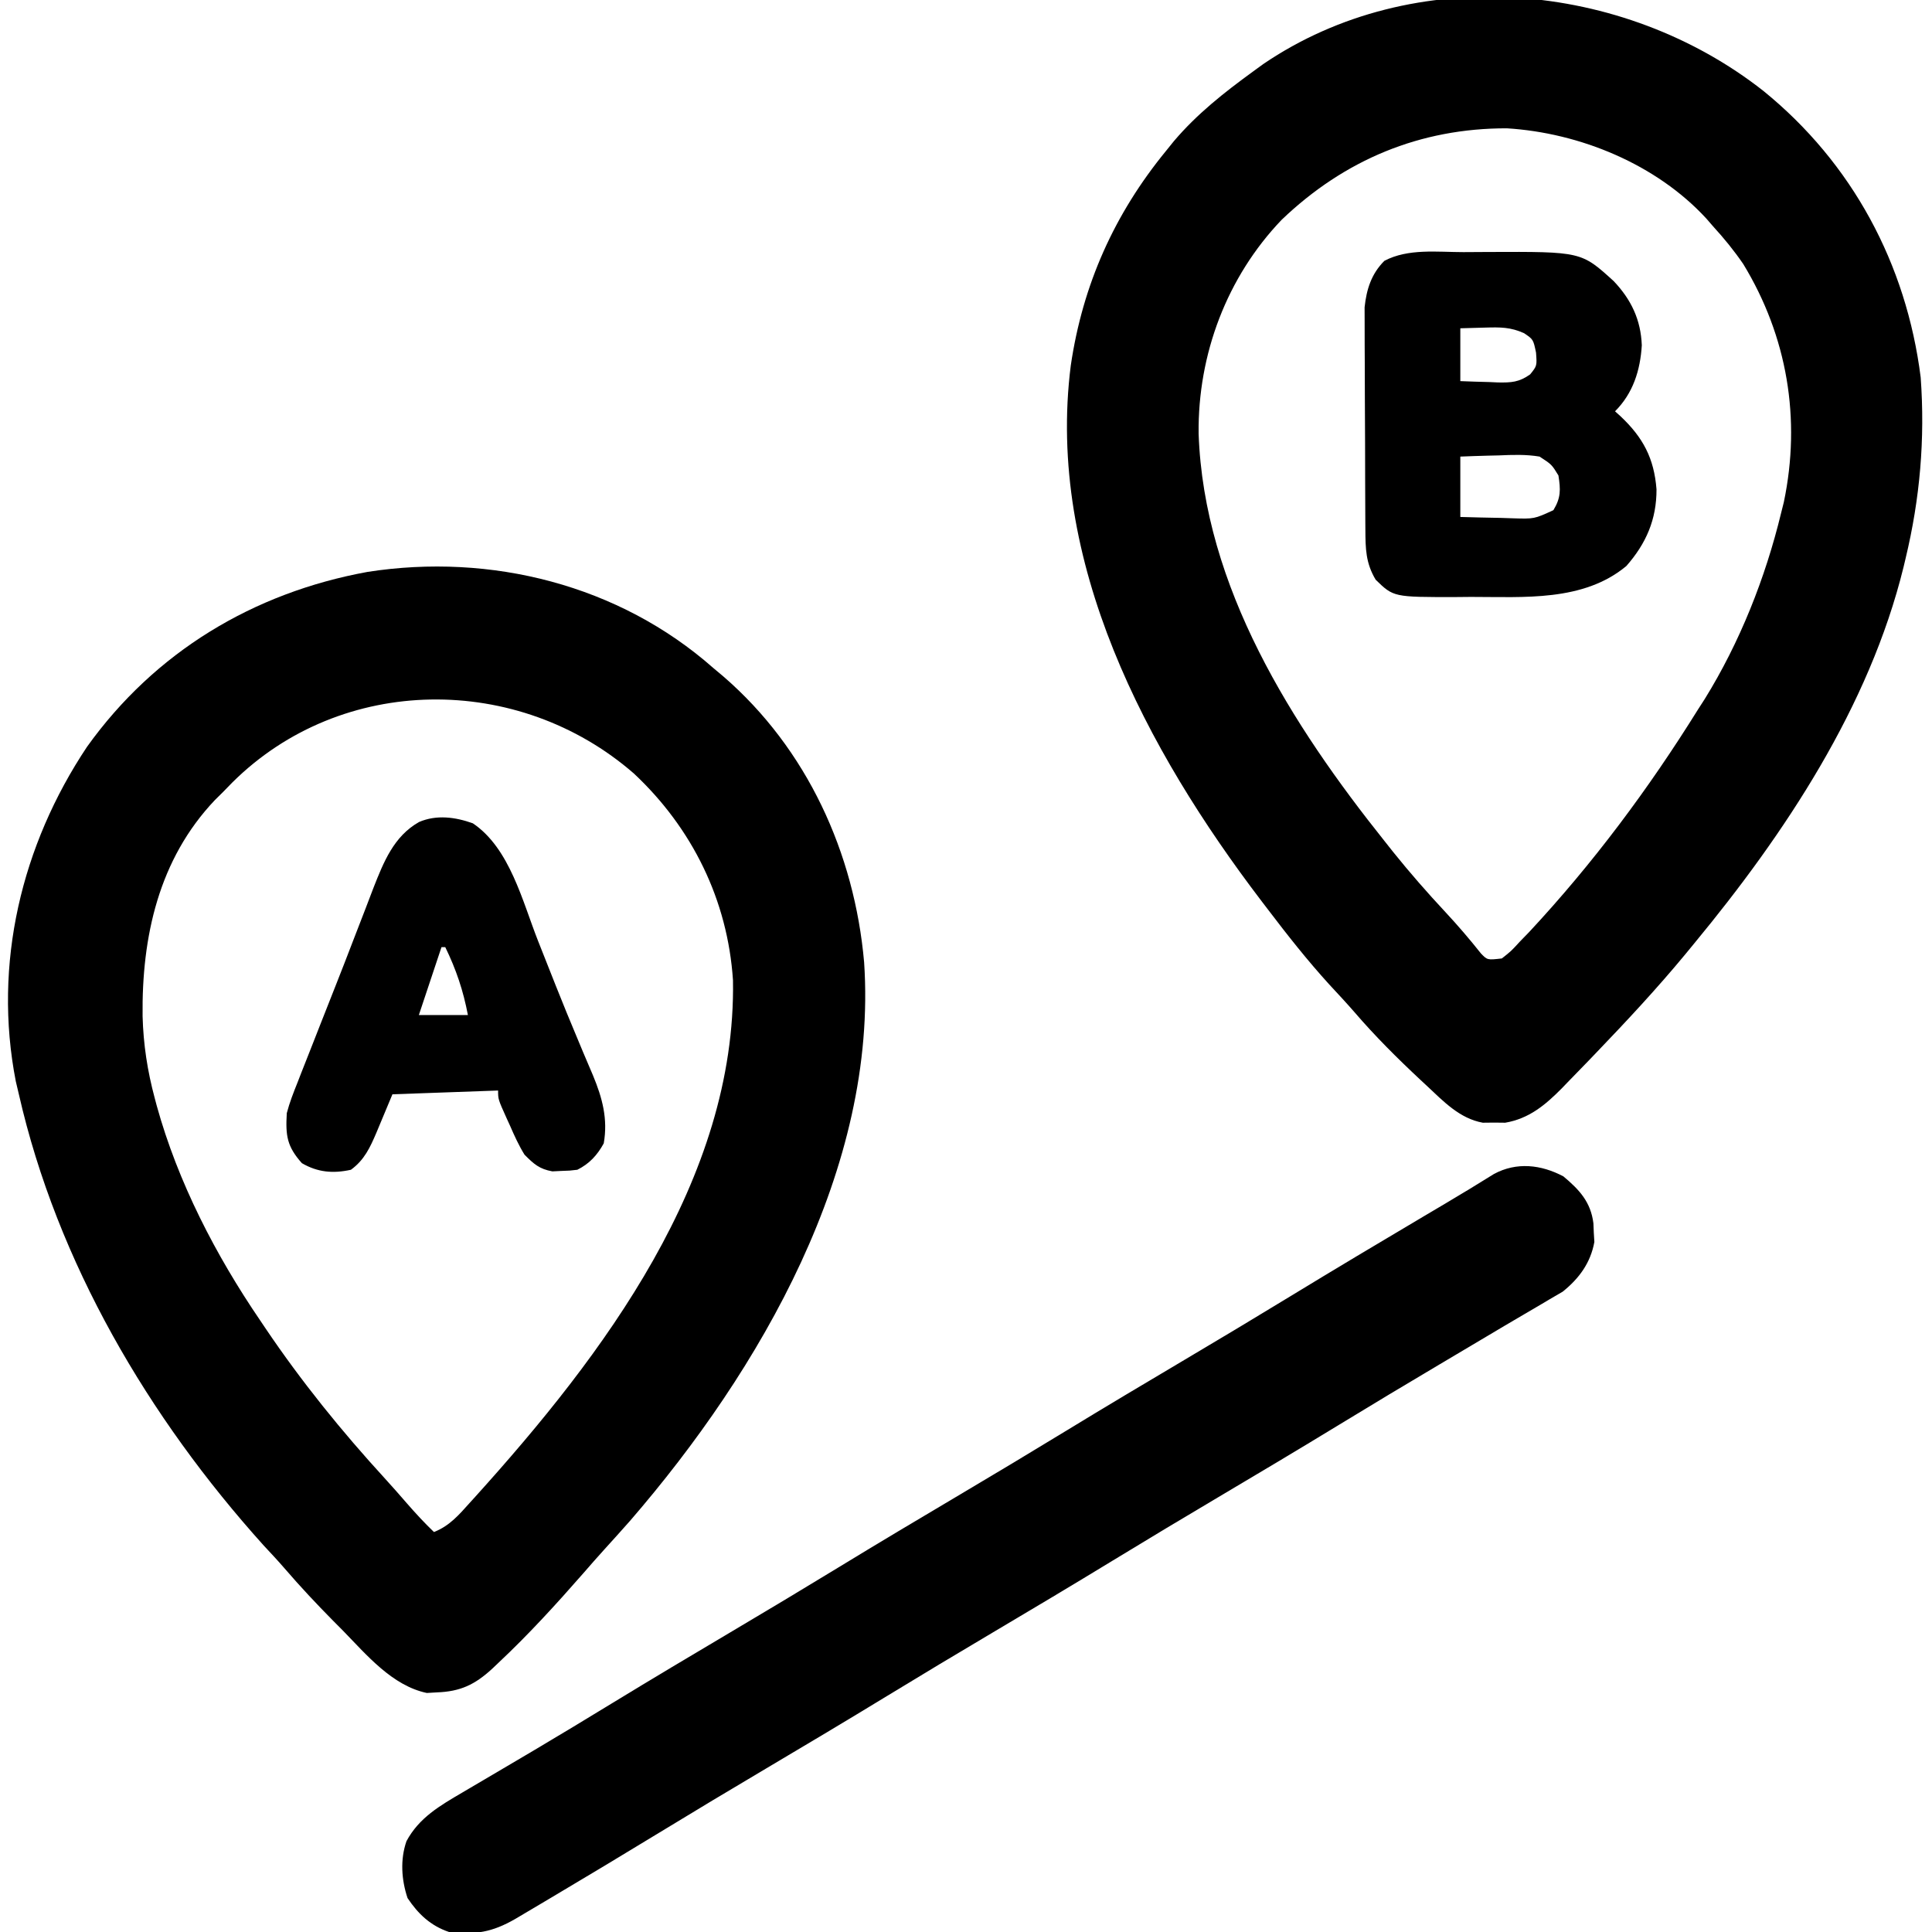
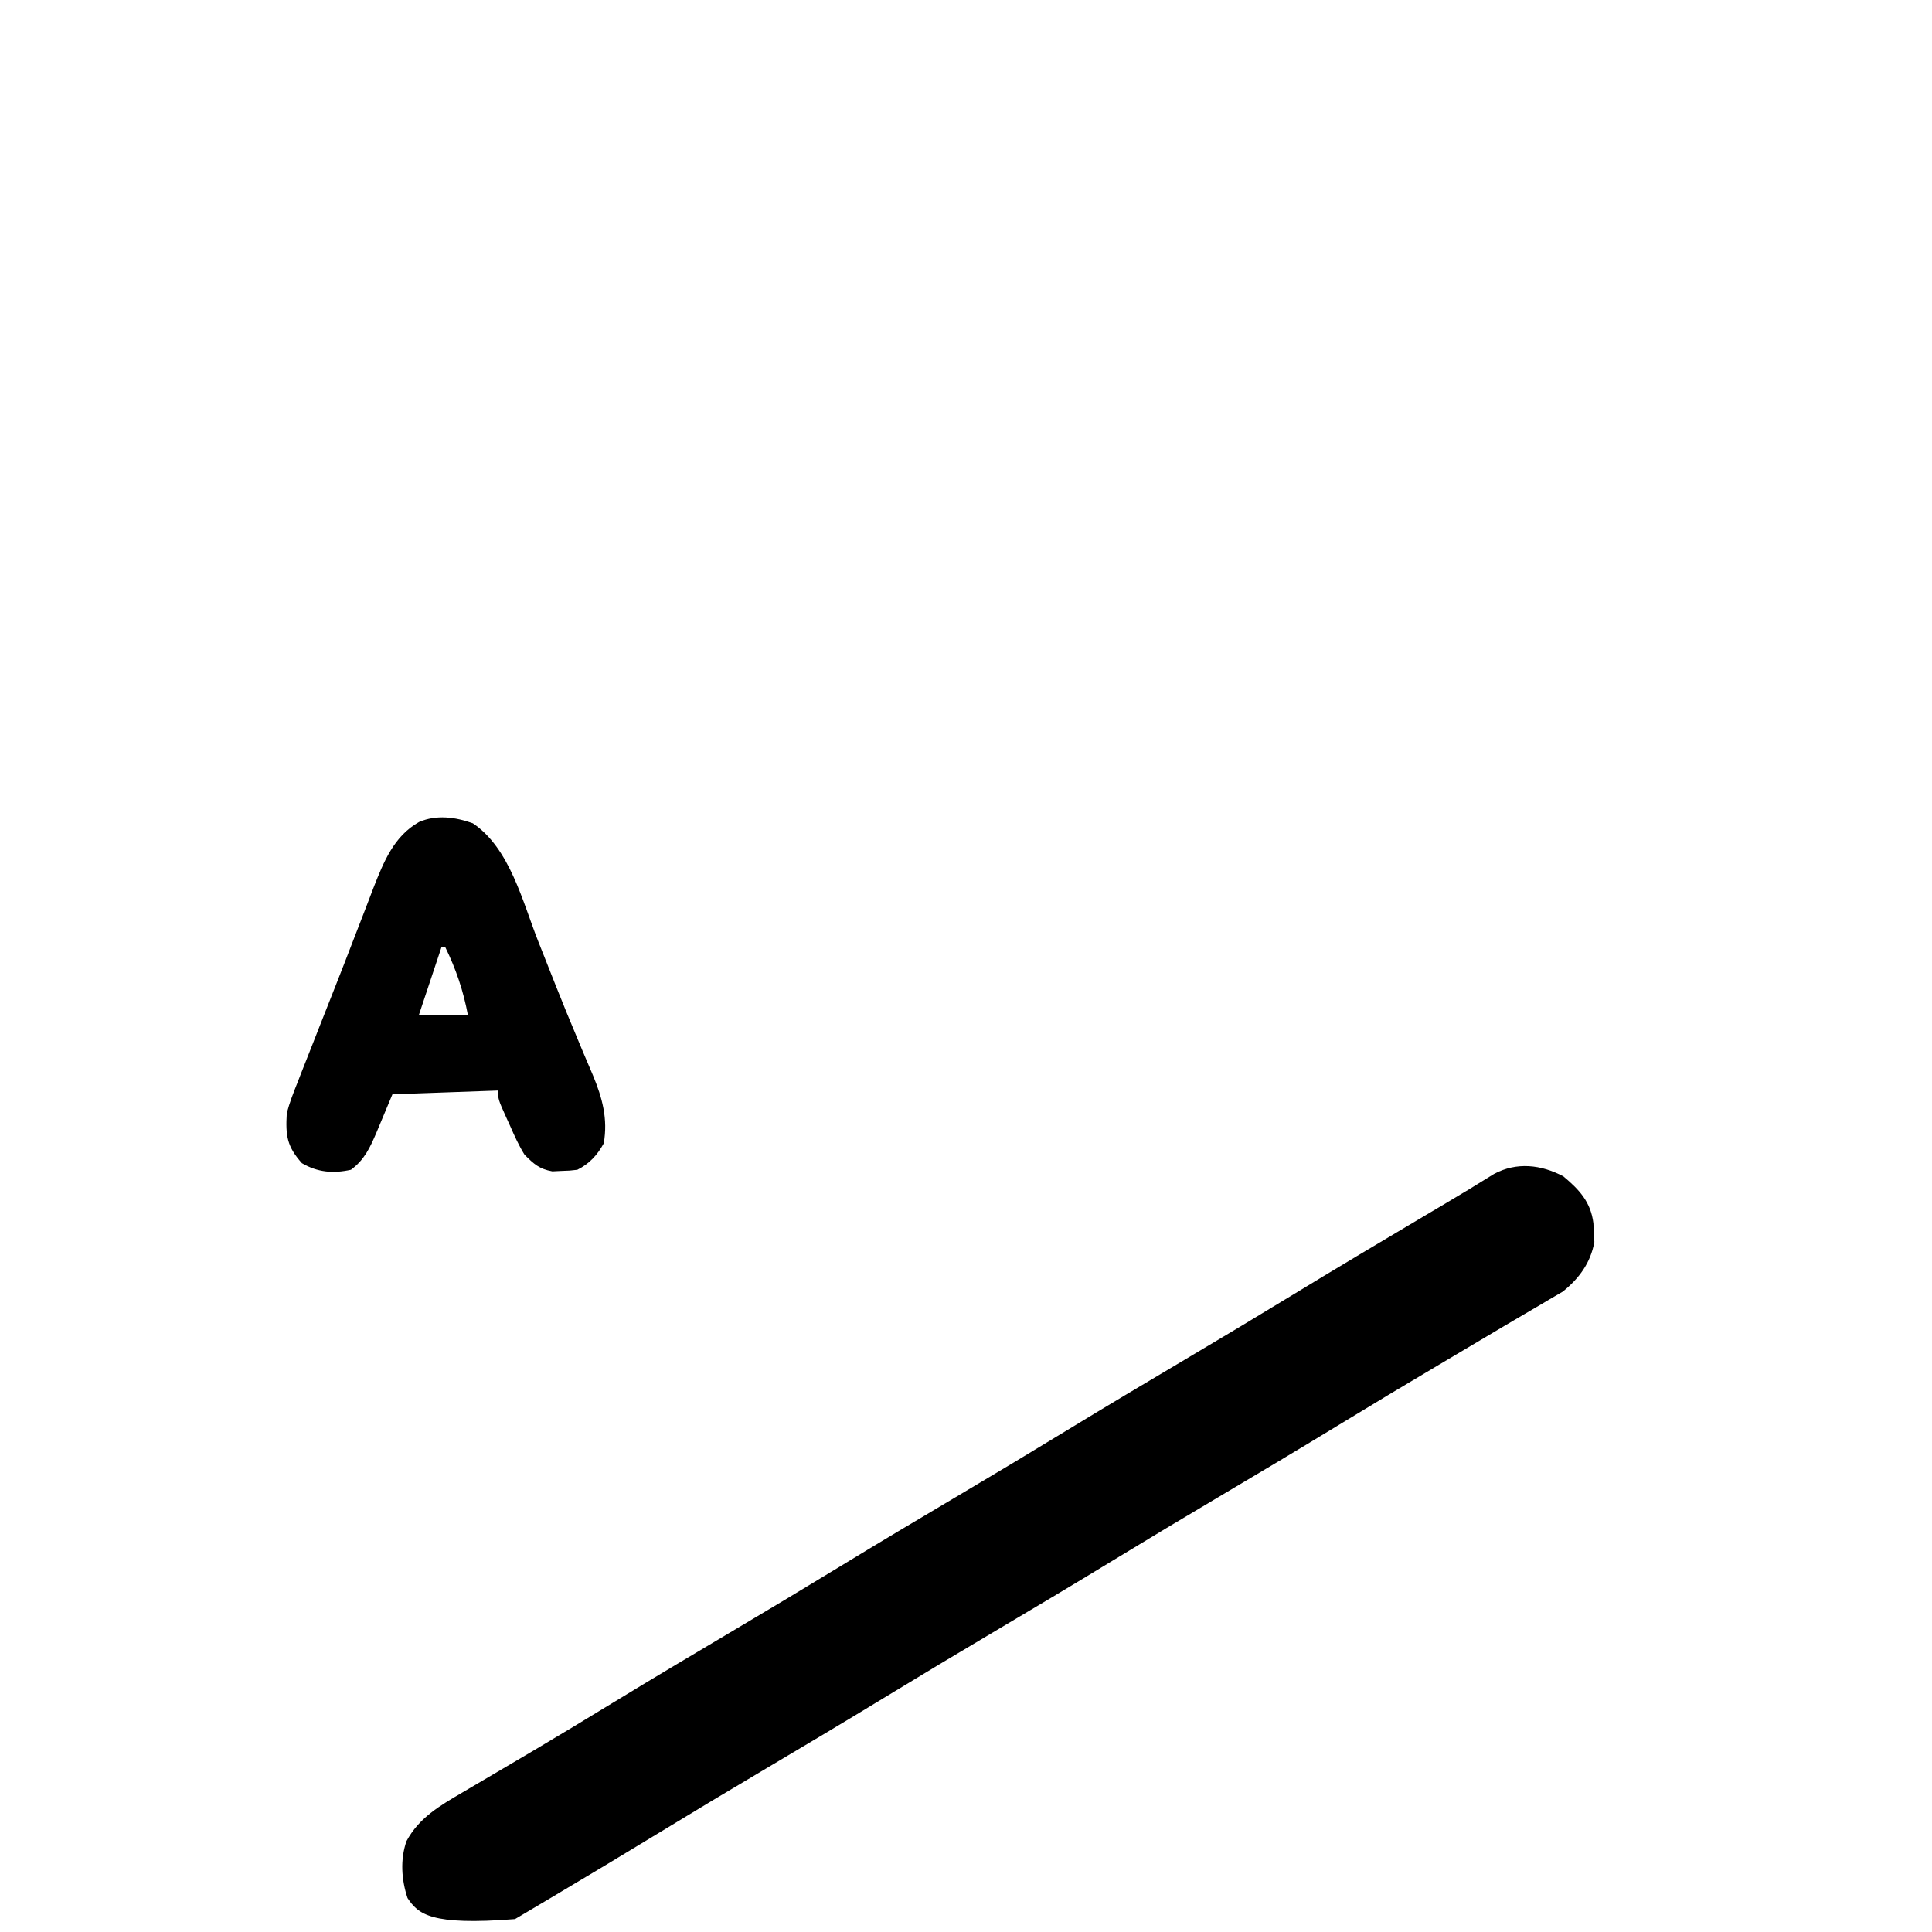
<svg xmlns="http://www.w3.org/2000/svg" version="1.1" width="512" height="512">
-   <path d="M0 0 C1.336 1.121 1.336 1.121 2.699 2.266 C24.862 21.43 37.447 49.047 40 78 C43.671 132.454 12.465 186.13 -22 226 C-24.28 228.577 -26.578 231.136 -28.895 233.68 C-30.729 235.702 -32.528 237.747 -34.312 239.812 C-41.551 248.083 -48.915 256.168 -56.938 263.688 C-57.469 264.192 -58 264.697 -58.547 265.218 C-63.16 269.461 -67.002 271.281 -73.25 271.5 C-74.121 271.552 -74.993 271.603 -75.891 271.656 C-85.073 269.718 -91.833 261.57 -98.125 255.125 C-98.98 254.265 -99.834 253.405 -100.715 252.52 C-105.143 248.037 -109.425 243.475 -113.534 238.698 C-115.344 236.602 -117.235 234.587 -119.125 232.562 C-149.649 198.67 -173.853 157.571 -184 113 C-184.268 111.868 -184.536 110.736 -184.812 109.57 C-190.891 78.417 -183.299 46.948 -165.945 20.918 C-147.954 -4.224 -121.888 -19.91 -91.609 -25.438 C-58.953 -30.527 -24.957 -22.019 0 0 Z M-127.422 30.355 C-128.698 31.665 -128.698 31.665 -130 33 C-130.665 33.656 -131.33 34.312 -132.016 34.988 C-146.976 50.723 -151.462 71.311 -151.211 92.32 C-151.01 99.767 -149.935 106.793 -148 114 C-147.823 114.668 -147.645 115.336 -147.462 116.025 C-141.853 136.298 -131.82 155.675 -120 173 C-119.32 174.011 -119.32 174.011 -118.627 175.042 C-109.111 189.144 -98.452 202.317 -86.961 214.855 C-85.001 216.999 -83.09 219.18 -81.188 221.375 C-78.884 224.021 -76.533 226.568 -74 229 C-69.897 227.413 -67.367 224.449 -64.5 221.25 C-63.978 220.675 -63.456 220.1 -62.918 219.508 C-29.234 182.2 6.125 135.51 5.25 82.797 C3.852 61.566 -5.532 42.487 -21 28 C-51.623 1.312 -98.449 1.581 -127.422 30.355 Z " fill="#000000" transform="translate(189,177)" />
-   <path d="M0 0 C23.558 19.115 37.905 45.892 41.688 75.91 C42.875 92.237 41.507 108.026 37.688 123.91 C37.423 125.027 37.423 125.027 37.152 126.167 C28.068 163.178 5.683 196.879 -18.312 225.91 C-19.108 226.879 -19.903 227.848 -20.723 228.847 C-28.21 237.887 -36.183 246.447 -44.312 254.91 C-45.265 255.905 -45.265 255.905 -46.236 256.92 C-48.084 258.844 -49.946 260.754 -51.812 262.66 C-52.363 263.232 -52.914 263.804 -53.482 264.394 C-57.841 268.789 -62.128 272.364 -68.41 273.441 C-69.389 273.431 -70.367 273.42 -71.375 273.41 C-72.356 273.42 -73.337 273.43 -74.348 273.441 C-80.472 272.344 -84.777 267.794 -89.188 263.66 C-89.709 263.176 -90.23 262.692 -90.766 262.194 C-96.957 256.418 -102.898 250.513 -108.414 244.085 C-110.58 241.603 -112.821 239.199 -115.062 236.785 C-120.843 230.43 -126.117 223.747 -131.312 216.91 C-131.865 216.187 -132.417 215.465 -132.986 214.72 C-163.511 174.646 -190.17 124.742 -183.539 72.733 C-180.39 51.347 -171.994 32.611 -158.312 15.91 C-157.627 15.059 -156.941 14.208 -156.234 13.332 C-150.103 6.11 -142.936 0.458 -135.312 -5.09 C-134.406 -5.752 -133.5 -6.413 -132.566 -7.094 C-92.626 -34.268 -37.12 -29.19 0 0 Z M-127.652 34.148 C-142.195 49.337 -149.893 69.825 -149.666 90.789 C-148.297 131.433 -124.906 168.116 -100.312 198.91 C-99.576 199.839 -98.84 200.768 -98.082 201.726 C-93.674 207.211 -89.07 212.469 -84.273 217.614 C-80.976 221.152 -77.856 224.796 -74.848 228.582 C-73.147 230.346 -73.147 230.346 -69.312 229.91 C-66.864 227.988 -66.864 227.988 -64.5 225.41 C-63.689 224.574 -62.878 223.739 -62.043 222.878 C-45.128 204.718 -30.411 184.96 -17.312 163.91 C-16.732 163.01 -16.152 162.11 -15.555 161.183 C-6.234 146.14 0.522 129.08 4.688 111.91 C4.931 110.94 5.175 109.971 5.426 108.972 C10.035 86.9 6.331 65.062 -5.312 45.91 C-7.757 42.337 -10.392 39.101 -13.312 35.91 C-14.198 34.887 -14.198 34.887 -15.102 33.843 C-28.367 19.421 -48.655 11.1 -67.992 9.914 C-90.969 9.887 -111.013 18.23 -127.652 34.148 Z " fill="#000000" transform="translate(467.312,24.09)" />
-   <path d="M0 0 C4.257 3.564 7.257 6.79 7.961 12.449 C7.994 13.27 8.028 14.091 8.062 14.938 C8.111 15.746 8.16 16.554 8.211 17.387 C7.196 22.938 4.174 27.055 -0.176 30.551 C-1.314 31.215 -2.452 31.879 -3.625 32.562 C-4.292 32.959 -4.959 33.356 -5.646 33.765 C-7.236 34.709 -8.831 35.644 -10.43 36.572 C-13.798 38.533 -17.148 40.522 -20.496 42.516 C-24.587 44.95 -28.678 47.382 -32.775 49.806 C-41.657 55.062 -50.501 60.377 -59.312 65.75 C-69.946 72.234 -80.636 78.615 -91.354 84.958 C-100.709 90.497 -110.029 96.09 -119.312 101.75 C-129.946 108.233 -140.636 114.615 -151.354 120.958 C-160.709 126.497 -170.029 132.09 -179.312 137.75 C-189.944 144.232 -200.633 150.613 -211.348 156.955 C-220.811 162.557 -230.236 168.215 -239.625 173.938 C-249.155 179.744 -258.714 185.495 -268.312 191.188 C-268.894 191.533 -269.476 191.879 -270.076 192.235 C-271.716 193.209 -273.358 194.181 -275 195.152 C-275.932 195.704 -276.864 196.256 -277.824 196.824 C-283.879 200.294 -288.294 201.055 -295.312 200.25 C-300.192 198.597 -303.476 195.505 -306.312 191.25 C-307.926 186.409 -308.289 181.064 -306.594 176.18 C-303.246 169.944 -297.744 166.784 -291.809 163.301 C-290.869 162.746 -290.869 162.746 -289.91 162.181 C-288.562 161.386 -287.213 160.593 -285.863 159.802 C-282.236 157.674 -278.616 155.534 -274.996 153.395 C-273.892 152.743 -273.892 152.743 -272.766 152.078 C-265.913 148.025 -259.109 143.897 -252.312 139.75 C-241.68 133.265 -230.989 126.885 -220.271 120.542 C-210.916 115.003 -201.596 109.41 -192.312 103.75 C-181.679 97.267 -170.989 90.885 -160.271 84.542 C-150.916 79.003 -141.596 73.41 -132.312 67.75 C-121.679 61.267 -110.989 54.885 -100.271 48.542 C-90.916 43.003 -81.596 37.41 -72.312 31.75 C-60.641 24.635 -48.906 17.633 -37.145 10.668 C-36.503 10.288 -35.861 9.907 -35.199 9.516 C-33.952 8.778 -32.705 8.041 -31.458 7.304 C-27.061 4.706 -22.702 2.051 -18.368 -0.65 C-12.354 -3.869 -5.894 -3.114 0 0 Z " fill="#000000" transform="translate(414.312,311.75)" />
-   <path d="M0 0 C2.214 -0.002 4.428 -0.02 6.642 -0.039 C31.234 -0.138 31.234 -0.138 39.831 7.685 C44.465 12.567 47.024 17.928 47.277 24.701 C46.869 31.349 44.963 37.405 40.183 42.185 C40.653 42.609 41.124 43.034 41.609 43.47 C47.595 49.109 50.531 54.599 51.175 62.865 C51.202 70.831 48.43 77.22 43.183 83.185 C31.785 92.687 15.966 91.366 1.995 91.373 C0.681 91.385 -0.633 91.397 -1.987 91.41 C-18.508 91.435 -18.508 91.435 -23.255 86.81 C-25.895 82.375 -25.949 78.636 -25.978 73.508 C-25.983 72.846 -25.988 72.184 -25.993 71.501 C-26.008 69.316 -26.015 67.132 -26.02 64.947 C-26.026 63.423 -26.032 61.898 -26.038 60.373 C-26.048 57.178 -26.054 53.983 -26.057 50.788 C-26.063 46.706 -26.087 42.624 -26.115 38.542 C-26.134 35.393 -26.139 32.244 -26.141 29.094 C-26.144 27.59 -26.152 26.086 -26.165 24.582 C-26.182 22.471 -26.18 20.361 -26.174 18.25 C-26.177 17.052 -26.181 15.854 -26.185 14.62 C-25.676 9.87 -24.403 5.771 -20.942 2.31 C-14.647 -1.022 -6.927 -0.001 0 0 Z M-0.817 20.185 C-0.817 24.805 -0.817 29.425 -0.817 34.185 C1.767 34.293 4.347 34.373 6.933 34.435 C8.027 34.486 8.027 34.486 9.144 34.537 C12.698 34.601 14.764 34.484 17.695 32.392 C19.507 30.137 19.507 30.137 19.245 26.623 C18.516 23.13 18.516 23.13 16.073 21.482 C12.475 19.868 9.799 19.888 5.87 19.998 C3.663 20.06 1.457 20.122 -0.817 20.185 Z M-0.817 54.185 C-0.817 59.465 -0.817 64.745 -0.817 70.185 C2.767 70.293 6.348 70.373 9.933 70.435 C10.949 70.469 11.964 70.502 13.011 70.537 C18.769 70.721 18.769 70.721 23.851 68.385 C25.847 65.089 25.779 62.96 25.183 59.185 C23.397 56.271 23.397 56.271 20.183 54.185 C16.558 53.578 13.033 53.713 9.37 53.873 C8.391 53.895 7.412 53.918 6.404 53.941 C3.996 54 1.589 54.09 -0.817 54.185 Z " fill="#000000" transform="translate(387.817,66.815)" />
+   <path d="M0 0 C4.257 3.564 7.257 6.79 7.961 12.449 C7.994 13.27 8.028 14.091 8.062 14.938 C8.111 15.746 8.16 16.554 8.211 17.387 C7.196 22.938 4.174 27.055 -0.176 30.551 C-1.314 31.215 -2.452 31.879 -3.625 32.562 C-4.292 32.959 -4.959 33.356 -5.646 33.765 C-7.236 34.709 -8.831 35.644 -10.43 36.572 C-13.798 38.533 -17.148 40.522 -20.496 42.516 C-24.587 44.95 -28.678 47.382 -32.775 49.806 C-41.657 55.062 -50.501 60.377 -59.312 65.75 C-69.946 72.234 -80.636 78.615 -91.354 84.958 C-100.709 90.497 -110.029 96.09 -119.312 101.75 C-129.946 108.233 -140.636 114.615 -151.354 120.958 C-160.709 126.497 -170.029 132.09 -179.312 137.75 C-189.944 144.232 -200.633 150.613 -211.348 156.955 C-220.811 162.557 -230.236 168.215 -239.625 173.938 C-249.155 179.744 -258.714 185.495 -268.312 191.188 C-268.894 191.533 -269.476 191.879 -270.076 192.235 C-271.716 193.209 -273.358 194.181 -275 195.152 C-275.932 195.704 -276.864 196.256 -277.824 196.824 C-300.192 198.597 -303.476 195.505 -306.312 191.25 C-307.926 186.409 -308.289 181.064 -306.594 176.18 C-303.246 169.944 -297.744 166.784 -291.809 163.301 C-290.869 162.746 -290.869 162.746 -289.91 162.181 C-288.562 161.386 -287.213 160.593 -285.863 159.802 C-282.236 157.674 -278.616 155.534 -274.996 153.395 C-273.892 152.743 -273.892 152.743 -272.766 152.078 C-265.913 148.025 -259.109 143.897 -252.312 139.75 C-241.68 133.265 -230.989 126.885 -220.271 120.542 C-210.916 115.003 -201.596 109.41 -192.312 103.75 C-181.679 97.267 -170.989 90.885 -160.271 84.542 C-150.916 79.003 -141.596 73.41 -132.312 67.75 C-121.679 61.267 -110.989 54.885 -100.271 48.542 C-90.916 43.003 -81.596 37.41 -72.312 31.75 C-60.641 24.635 -48.906 17.633 -37.145 10.668 C-36.503 10.288 -35.861 9.907 -35.199 9.516 C-33.952 8.778 -32.705 8.041 -31.458 7.304 C-27.061 4.706 -22.702 2.051 -18.368 -0.65 C-12.354 -3.869 -5.894 -3.114 0 0 Z " fill="#000000" transform="translate(414.312,311.75)" />
  <path d="M0 0 C9.8 6.609 13.14 20.688 17.312 31.25 C18.556 34.394 19.801 37.537 21.047 40.68 C21.355 41.459 21.664 42.238 21.981 43.041 C23.879 47.823 25.83 52.579 27.828 57.32 C28.294 58.439 28.76 59.557 29.24 60.709 C30.093 62.752 30.96 64.79 31.842 66.82 C34.309 72.779 35.823 78.336 34.688 84.812 C32.981 87.924 30.91 90.201 27.688 91.812 C25.699 92.051 25.699 92.051 23.375 92.125 C22.236 92.181 22.236 92.181 21.074 92.238 C17.626 91.623 16.154 90.291 13.688 87.812 C12.179 85.367 11.018 82.821 9.875 80.188 C9.564 79.507 9.252 78.826 8.932 78.125 C6.688 73.134 6.688 73.134 6.688 70.812 C-2.553 71.142 -11.793 71.472 -21.312 71.812 C-23.447 76.893 -23.447 76.893 -25.56 81.983 C-27.254 85.937 -28.745 89.206 -32.312 91.812 C-37.037 92.857 -41.143 92.495 -45.312 90.062 C-49.263 85.618 -49.655 82.795 -49.312 76.812 C-48.578 74.001 -47.536 71.346 -46.453 68.652 C-46.153 67.877 -45.852 67.102 -45.542 66.303 C-44.561 63.781 -43.562 61.265 -42.562 58.75 C-41.877 57.005 -41.192 55.259 -40.508 53.514 C-39.121 49.979 -37.726 46.447 -36.327 42.917 C-34.752 38.94 -33.205 34.953 -31.676 30.957 C-30.623 28.211 -29.559 25.469 -28.492 22.729 C-27.769 20.861 -27.058 18.989 -26.347 17.117 C-23.649 10.266 -20.953 3.435 -14.265 -0.344 C-9.631 -2.345 -4.625 -1.658 0 0 Z M-8.312 32.812 C-10.293 38.752 -12.273 44.693 -14.312 50.812 C-10.023 50.812 -5.732 50.812 -1.312 50.812 C-2.55 44.317 -4.419 38.753 -7.312 32.812 C-7.643 32.812 -7.973 32.812 -8.312 32.812 Z " fill="#000000" transform="translate(125.312,218.188)" />
</svg>